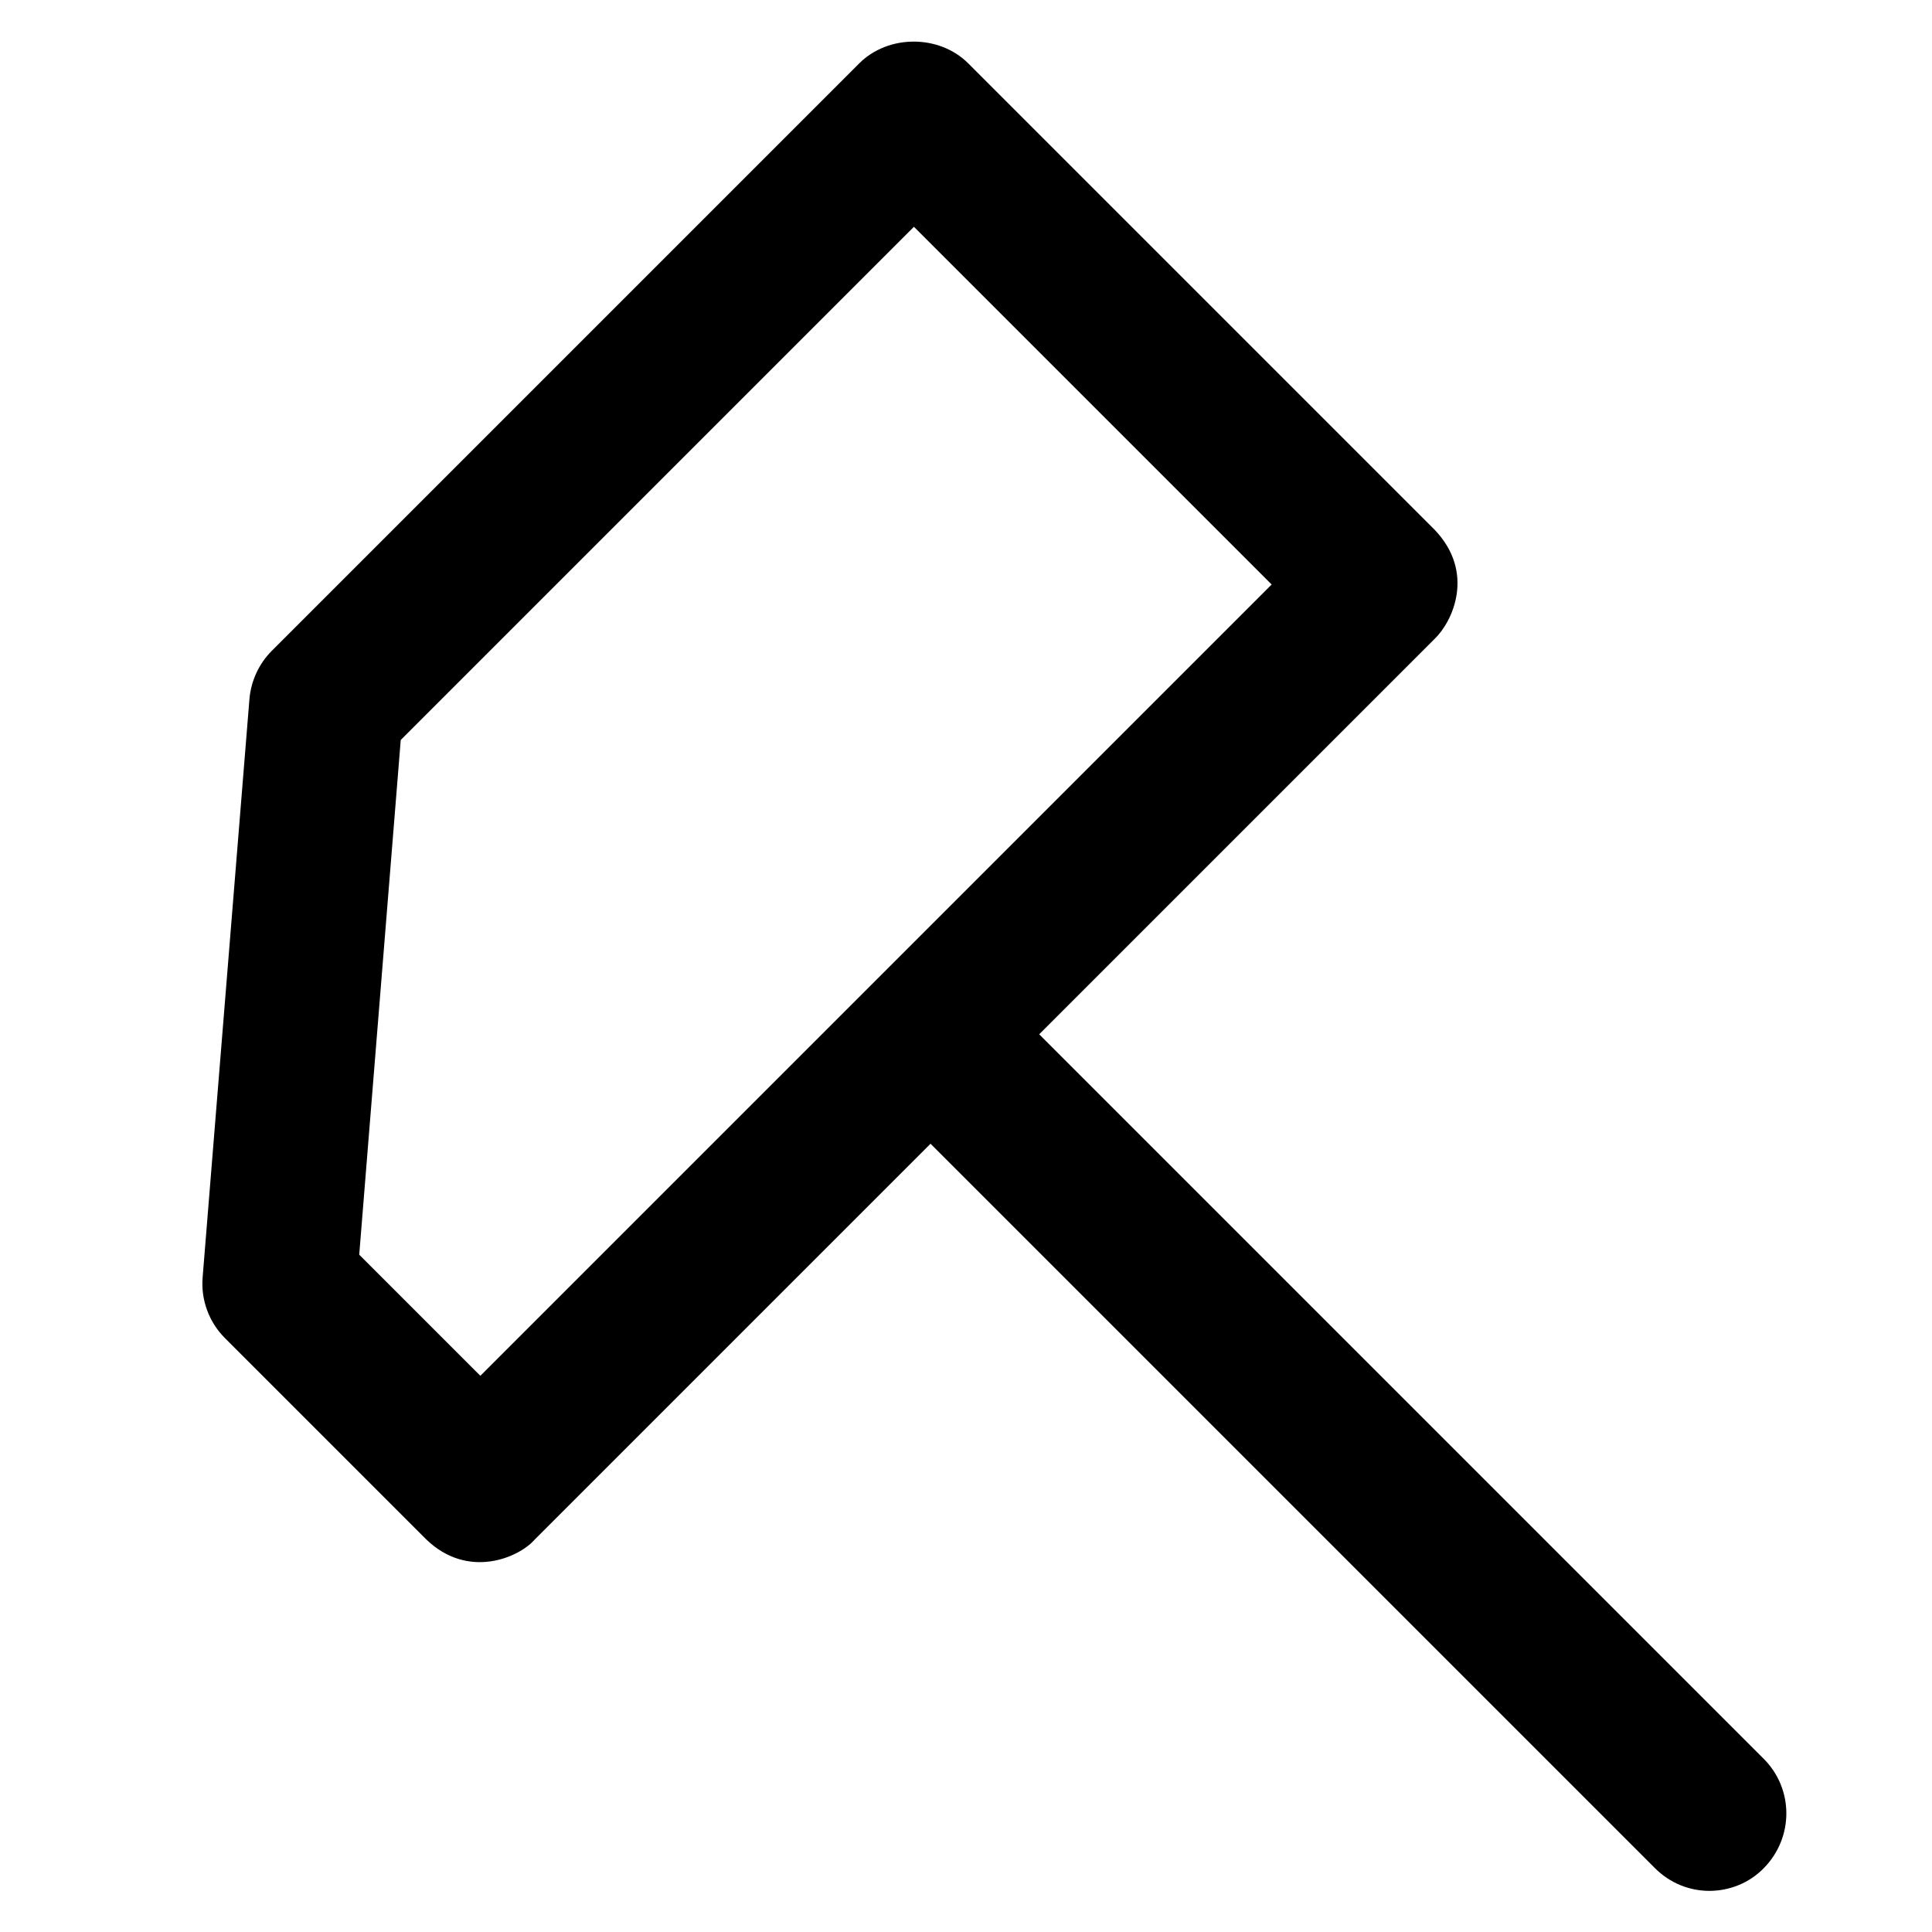
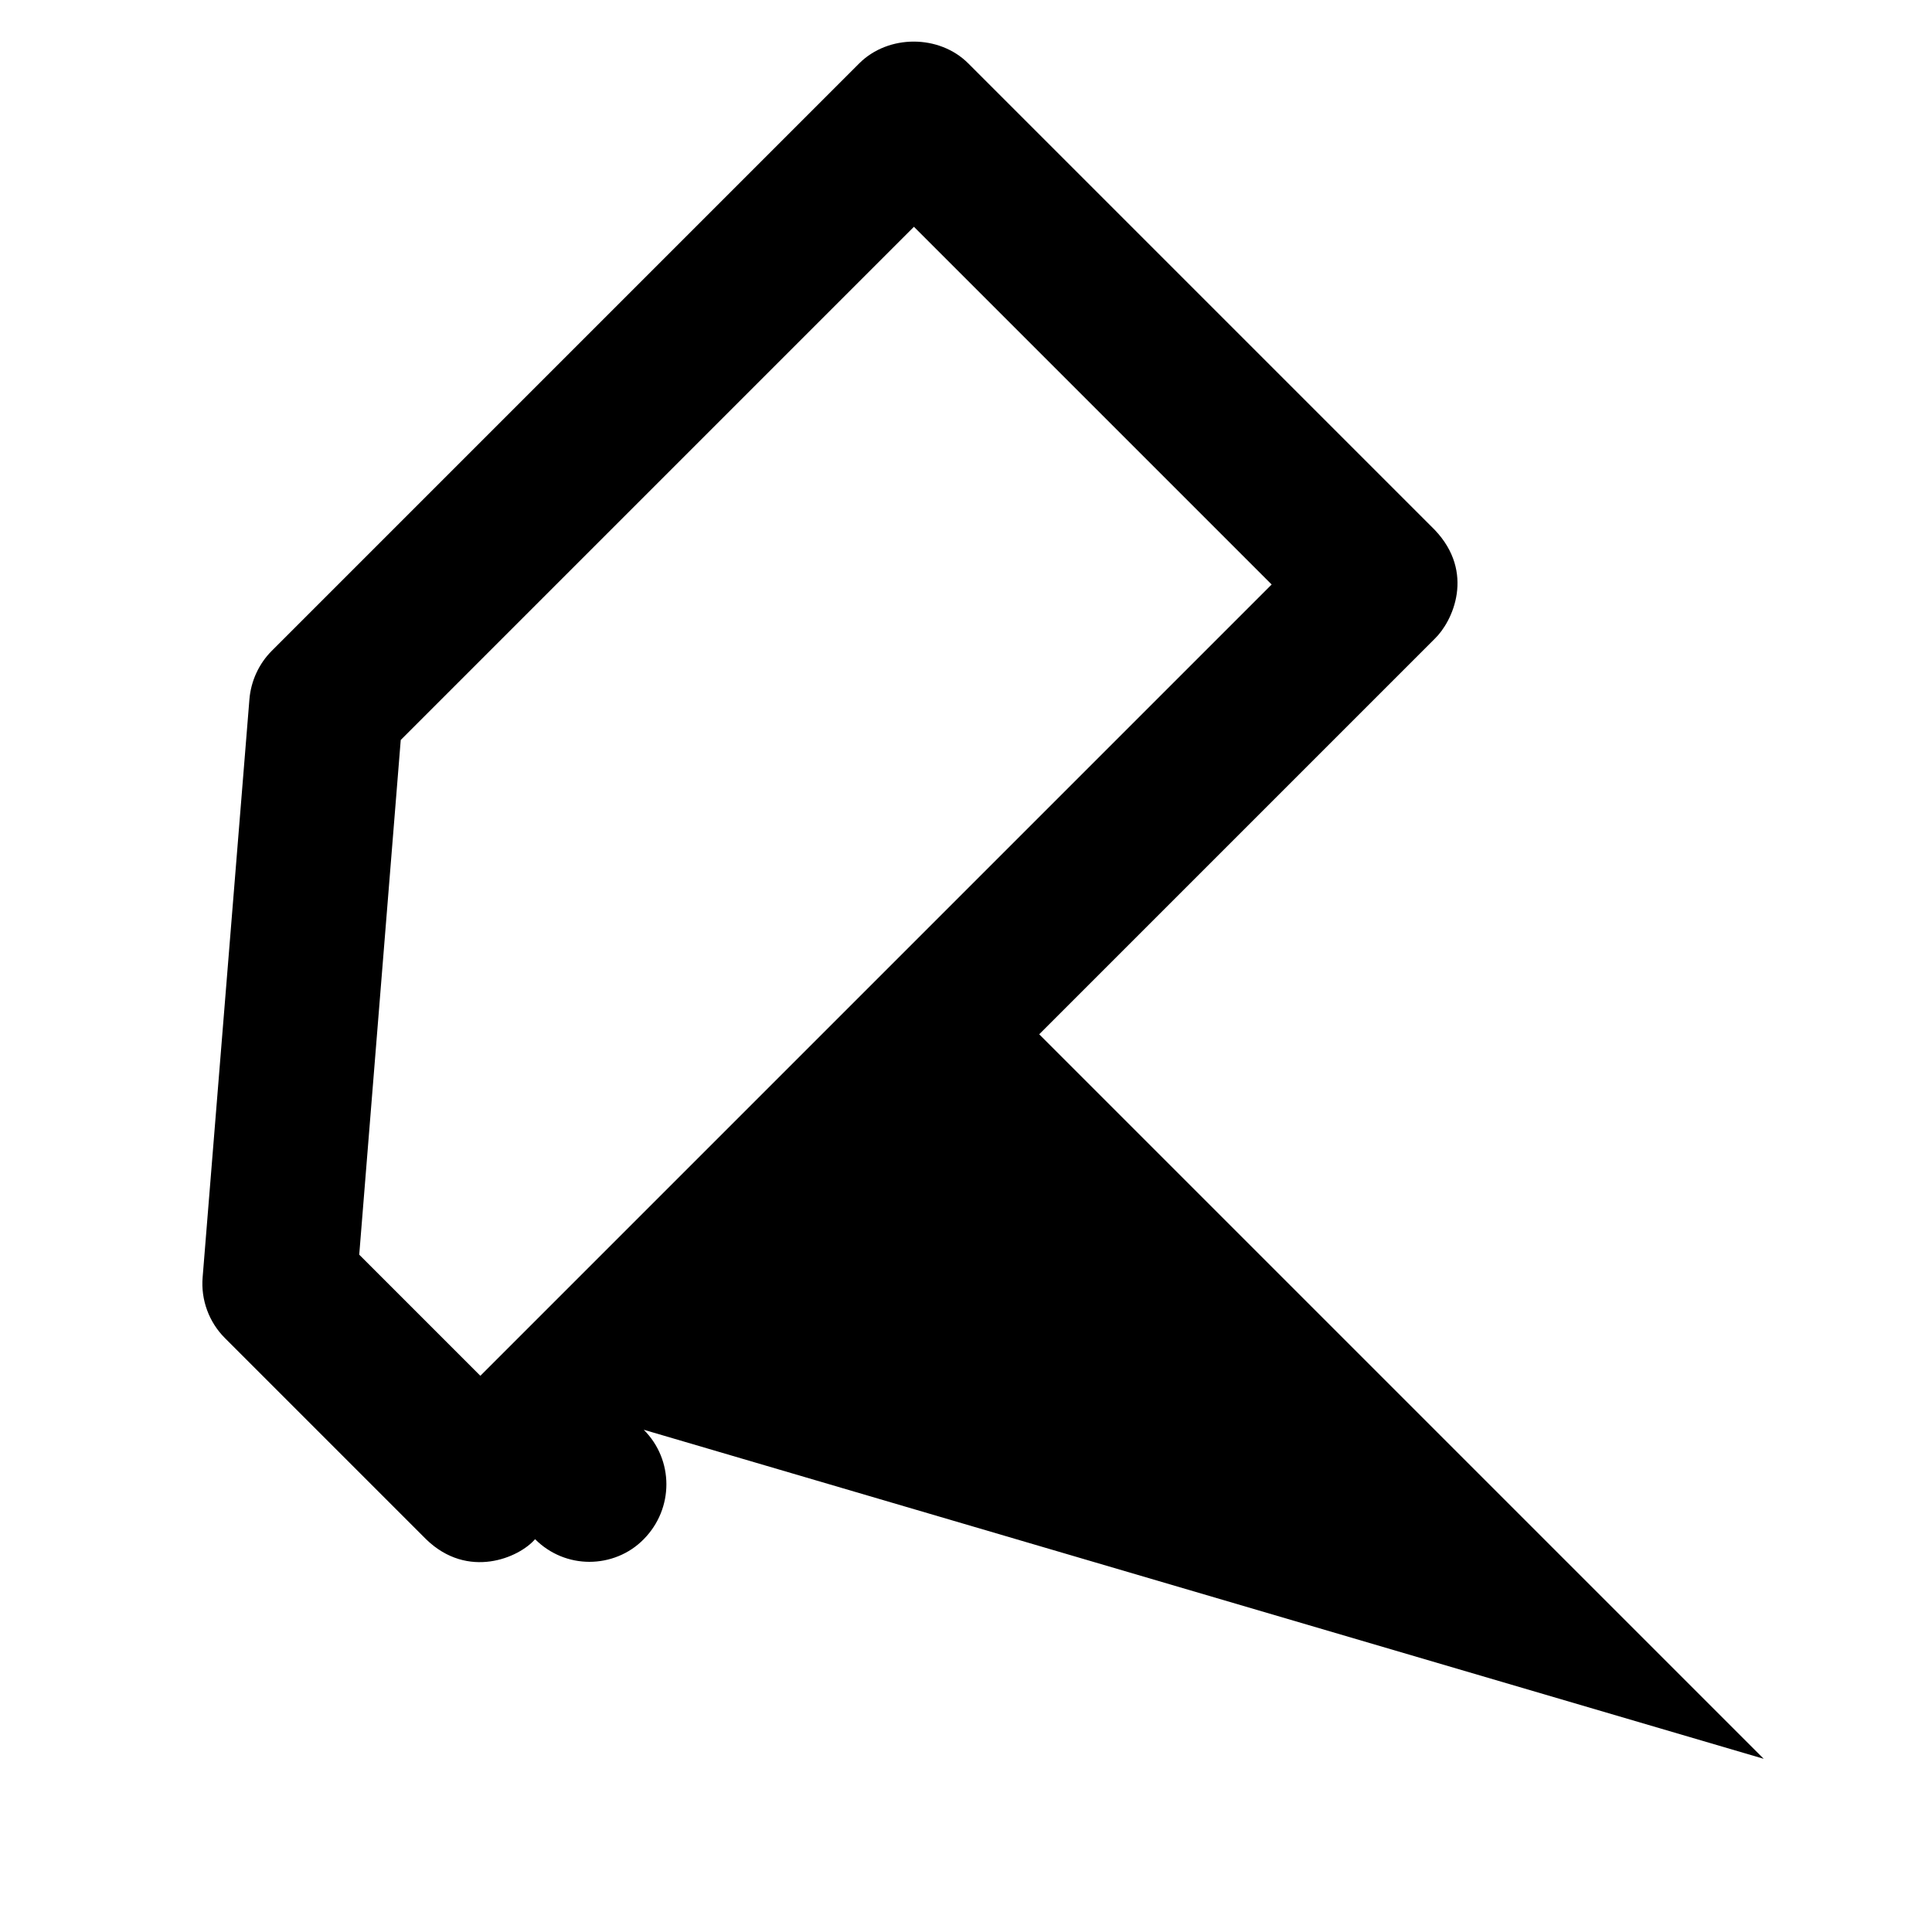
<svg xmlns="http://www.w3.org/2000/svg" fill="#000000" height="800px" width="800px" version="1.1" viewBox="0 0 512 512" enable-background="new 0 0 512 512">
  <g>
    <g>
-       <path d="m467.4,466.1l-192-192 104.8-104.8c4.8-4.6 10.8-17.6 0-28.9l-123.6-123.6c-7.7-7.7-21.2-7.7-28.9,3.55271e-15l-155.7,155.7c-3.4,3.4-5.5,8-5.9,12.8l-12.4,153.2c-0.5,6 1.7,11.9 5.9,16.1l53.3,53.3c11.1,10.8 24.7,4.9 28.9,0l104.8-104.8 192,192c4,4 9.2,6 14.4,6 5.2,0 10.5-2 14.4-6 8-8.1 8-21 0-29zm-340.1-101.5l-32.1-32.1 11-136.4 136-136 94.8,94.8-209.7,209.7z" />
+       <path d="m467.4,466.1l-192-192 104.8-104.8c4.8-4.6 10.8-17.6 0-28.9l-123.6-123.6c-7.7-7.7-21.2-7.7-28.9,3.55271e-15l-155.7,155.7c-3.4,3.4-5.5,8-5.9,12.8l-12.4,153.2c-0.5,6 1.7,11.9 5.9,16.1l53.3,53.3c11.1,10.8 24.7,4.9 28.9,0c4,4 9.2,6 14.4,6 5.2,0 10.5-2 14.4-6 8-8.1 8-21 0-29zm-340.1-101.5l-32.1-32.1 11-136.4 136-136 94.8,94.8-209.7,209.7z" />
    </g>
  </g>
</svg>